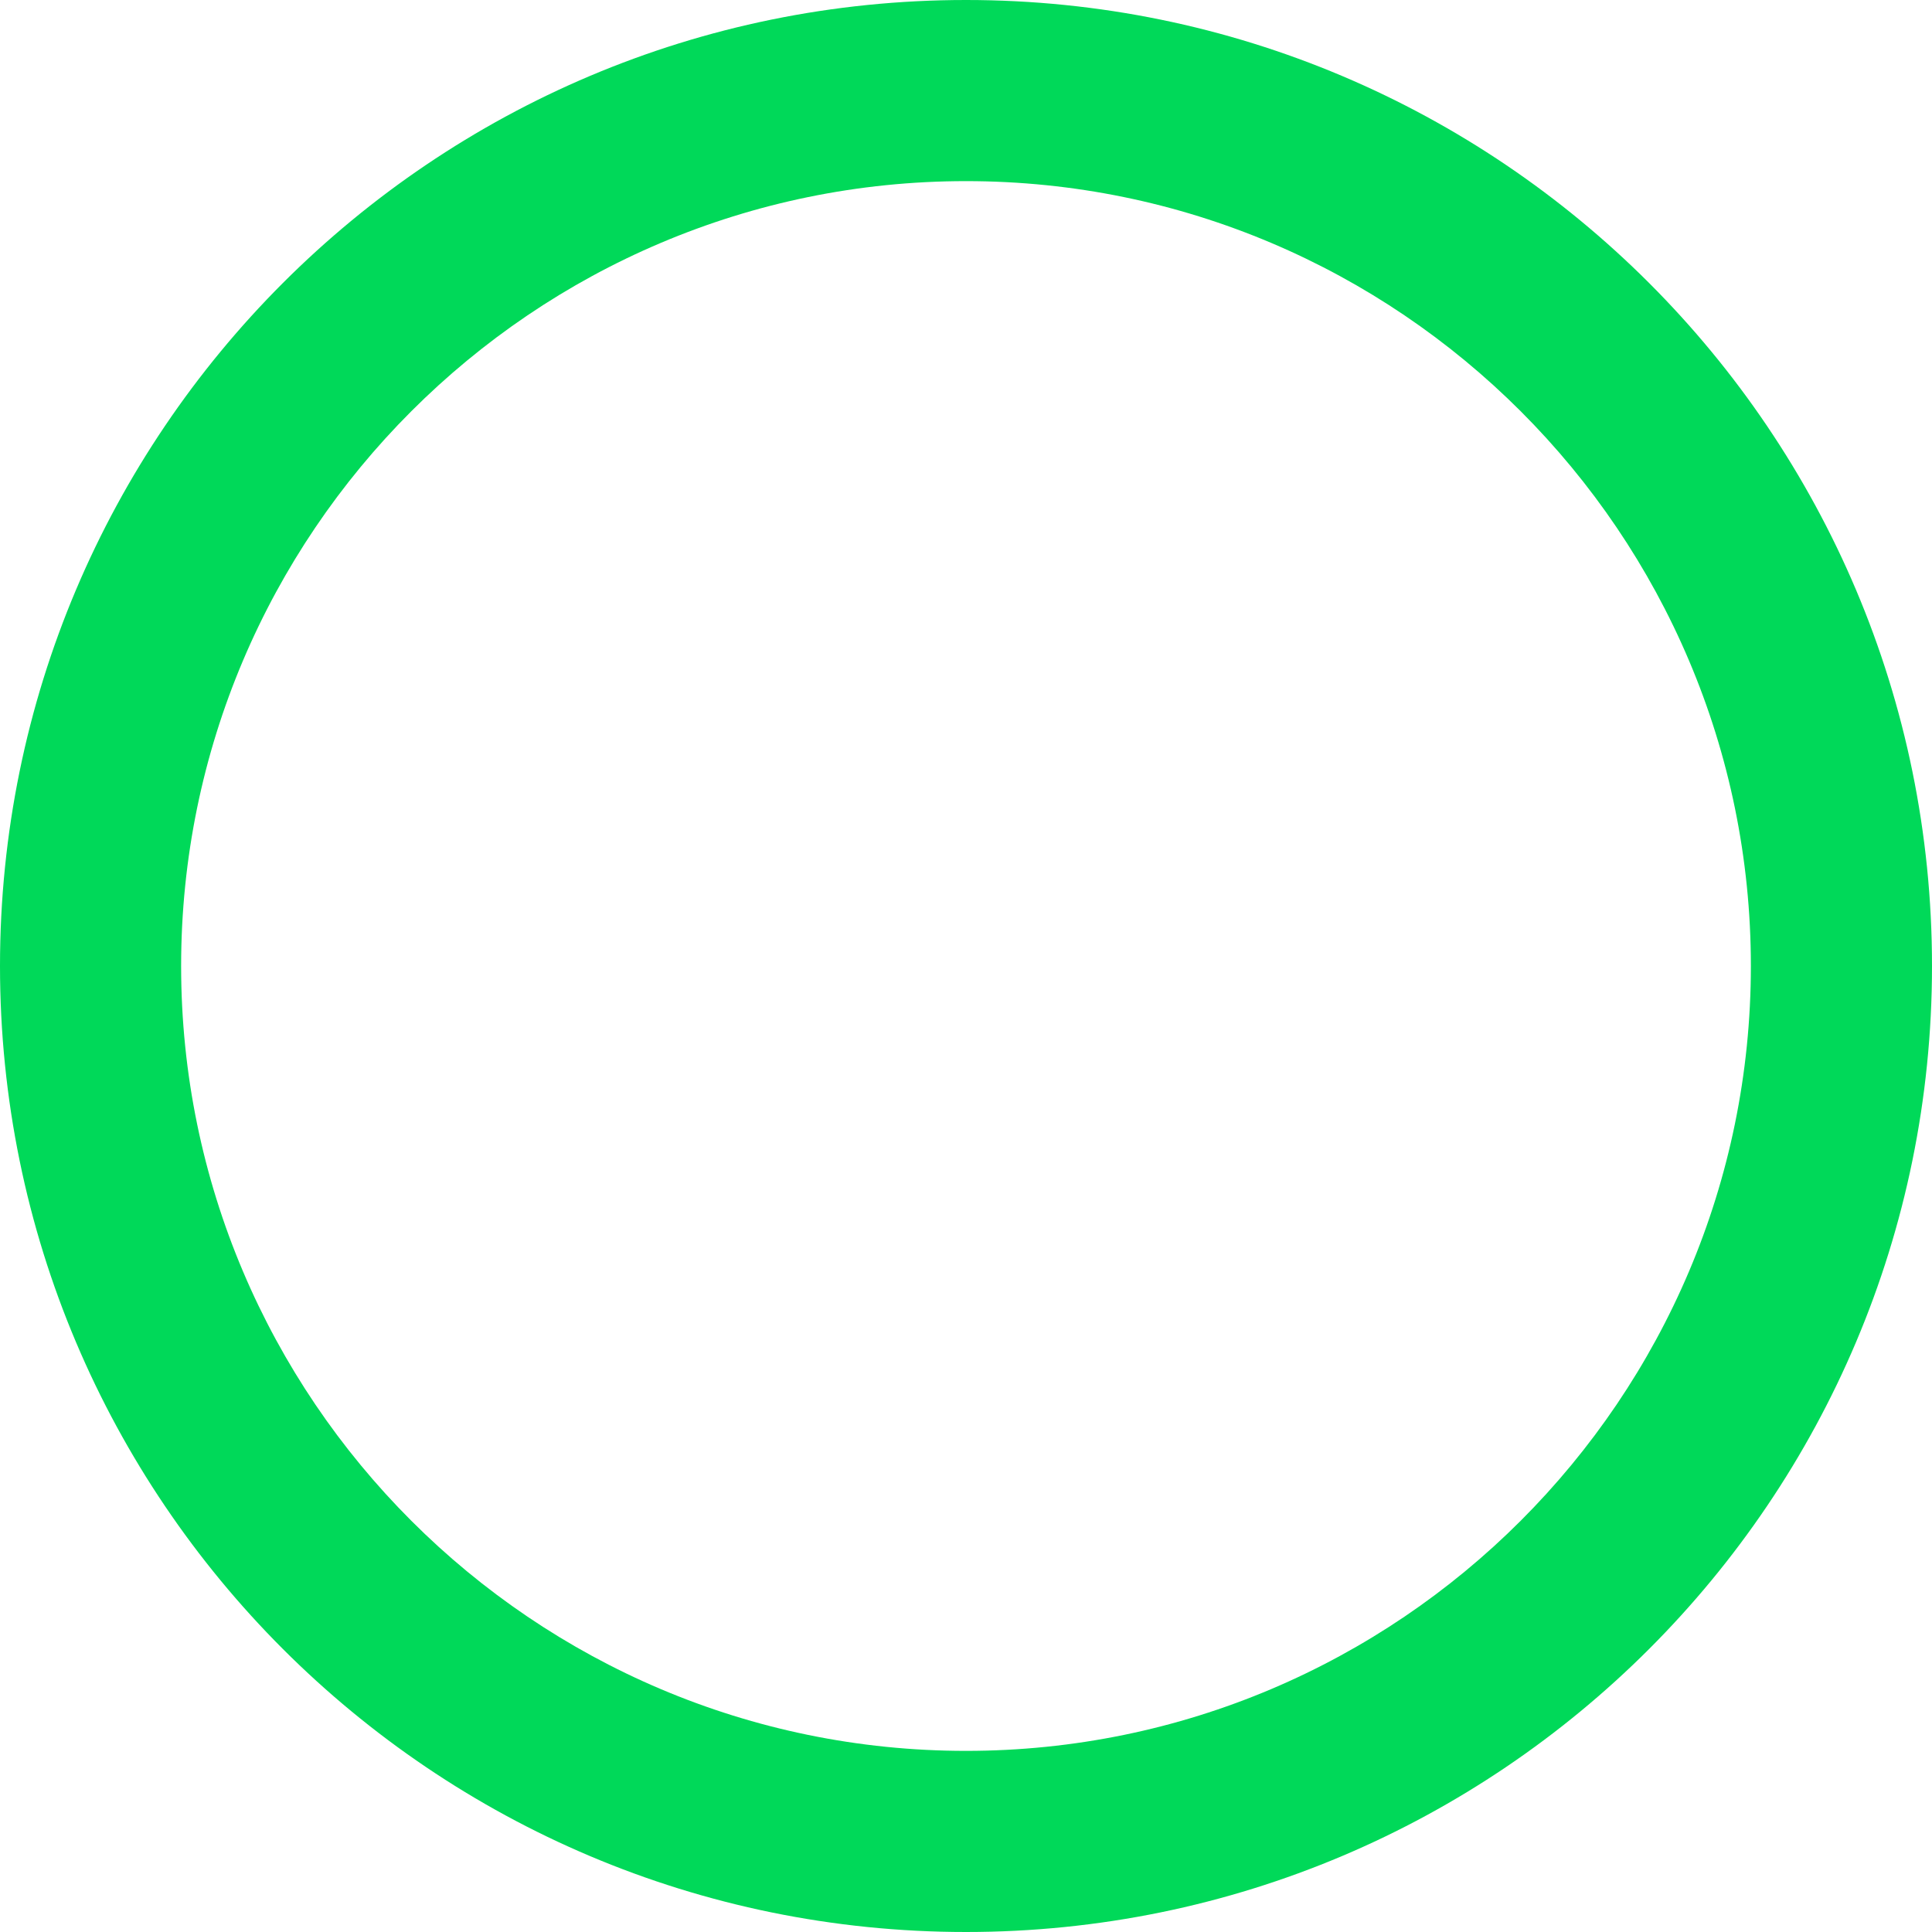
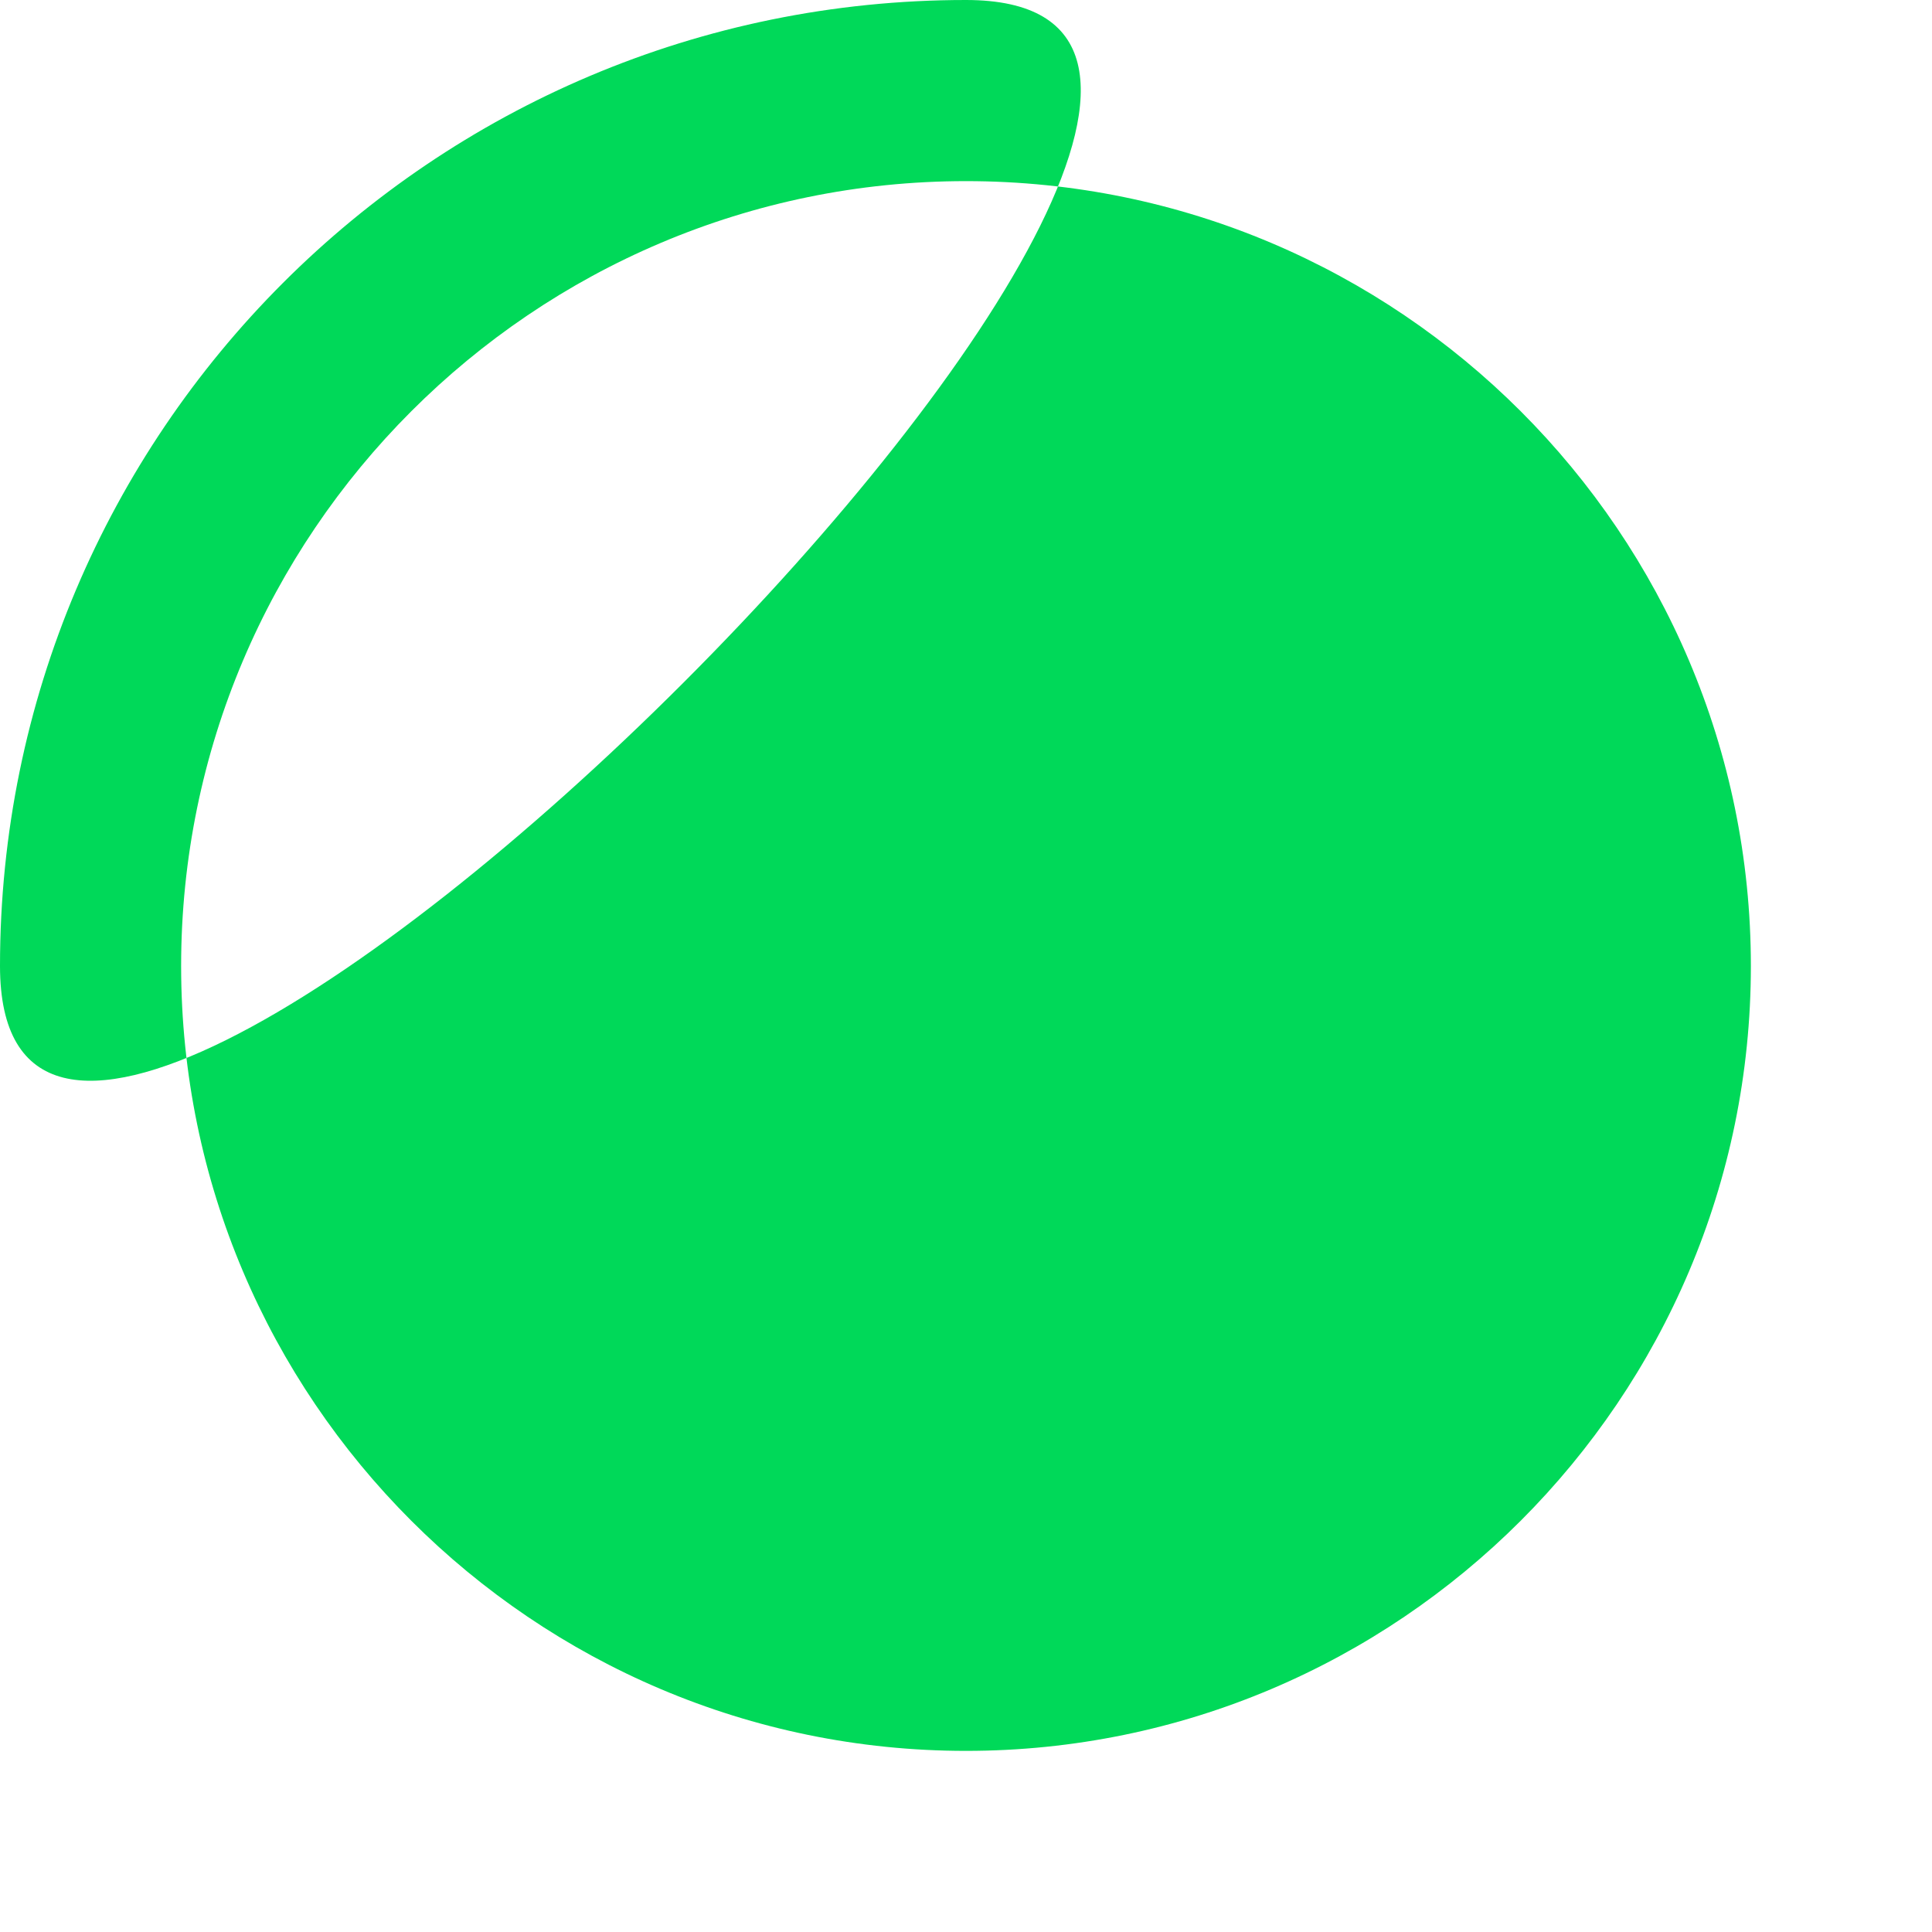
<svg xmlns="http://www.w3.org/2000/svg" id="Layer_2" viewBox="0 0 160 160">
  <defs>
    <style>.cls-1{fill:#00d959;}</style>
  </defs>
  <g id="Layer_3">
-     <path class="cls-1" d="M80,15c35.84,0,65,29.16,65,65s-29.16,65-65,65S15,115.84,15,80,44.16,15,80,15m0-15C35.82,0,0,35.82,0,80s35.82,80,80,80,80-35.82,80-80S124.18,0,80,0h0Z" />
+     <path class="cls-1" d="M80,15c35.84,0,65,29.16,65,65s-29.16,65-65,65S15,115.84,15,80,44.16,15,80,15m0-15C35.82,0,0,35.82,0,80S124.18,0,80,0h0Z" />
  </g>
</svg>